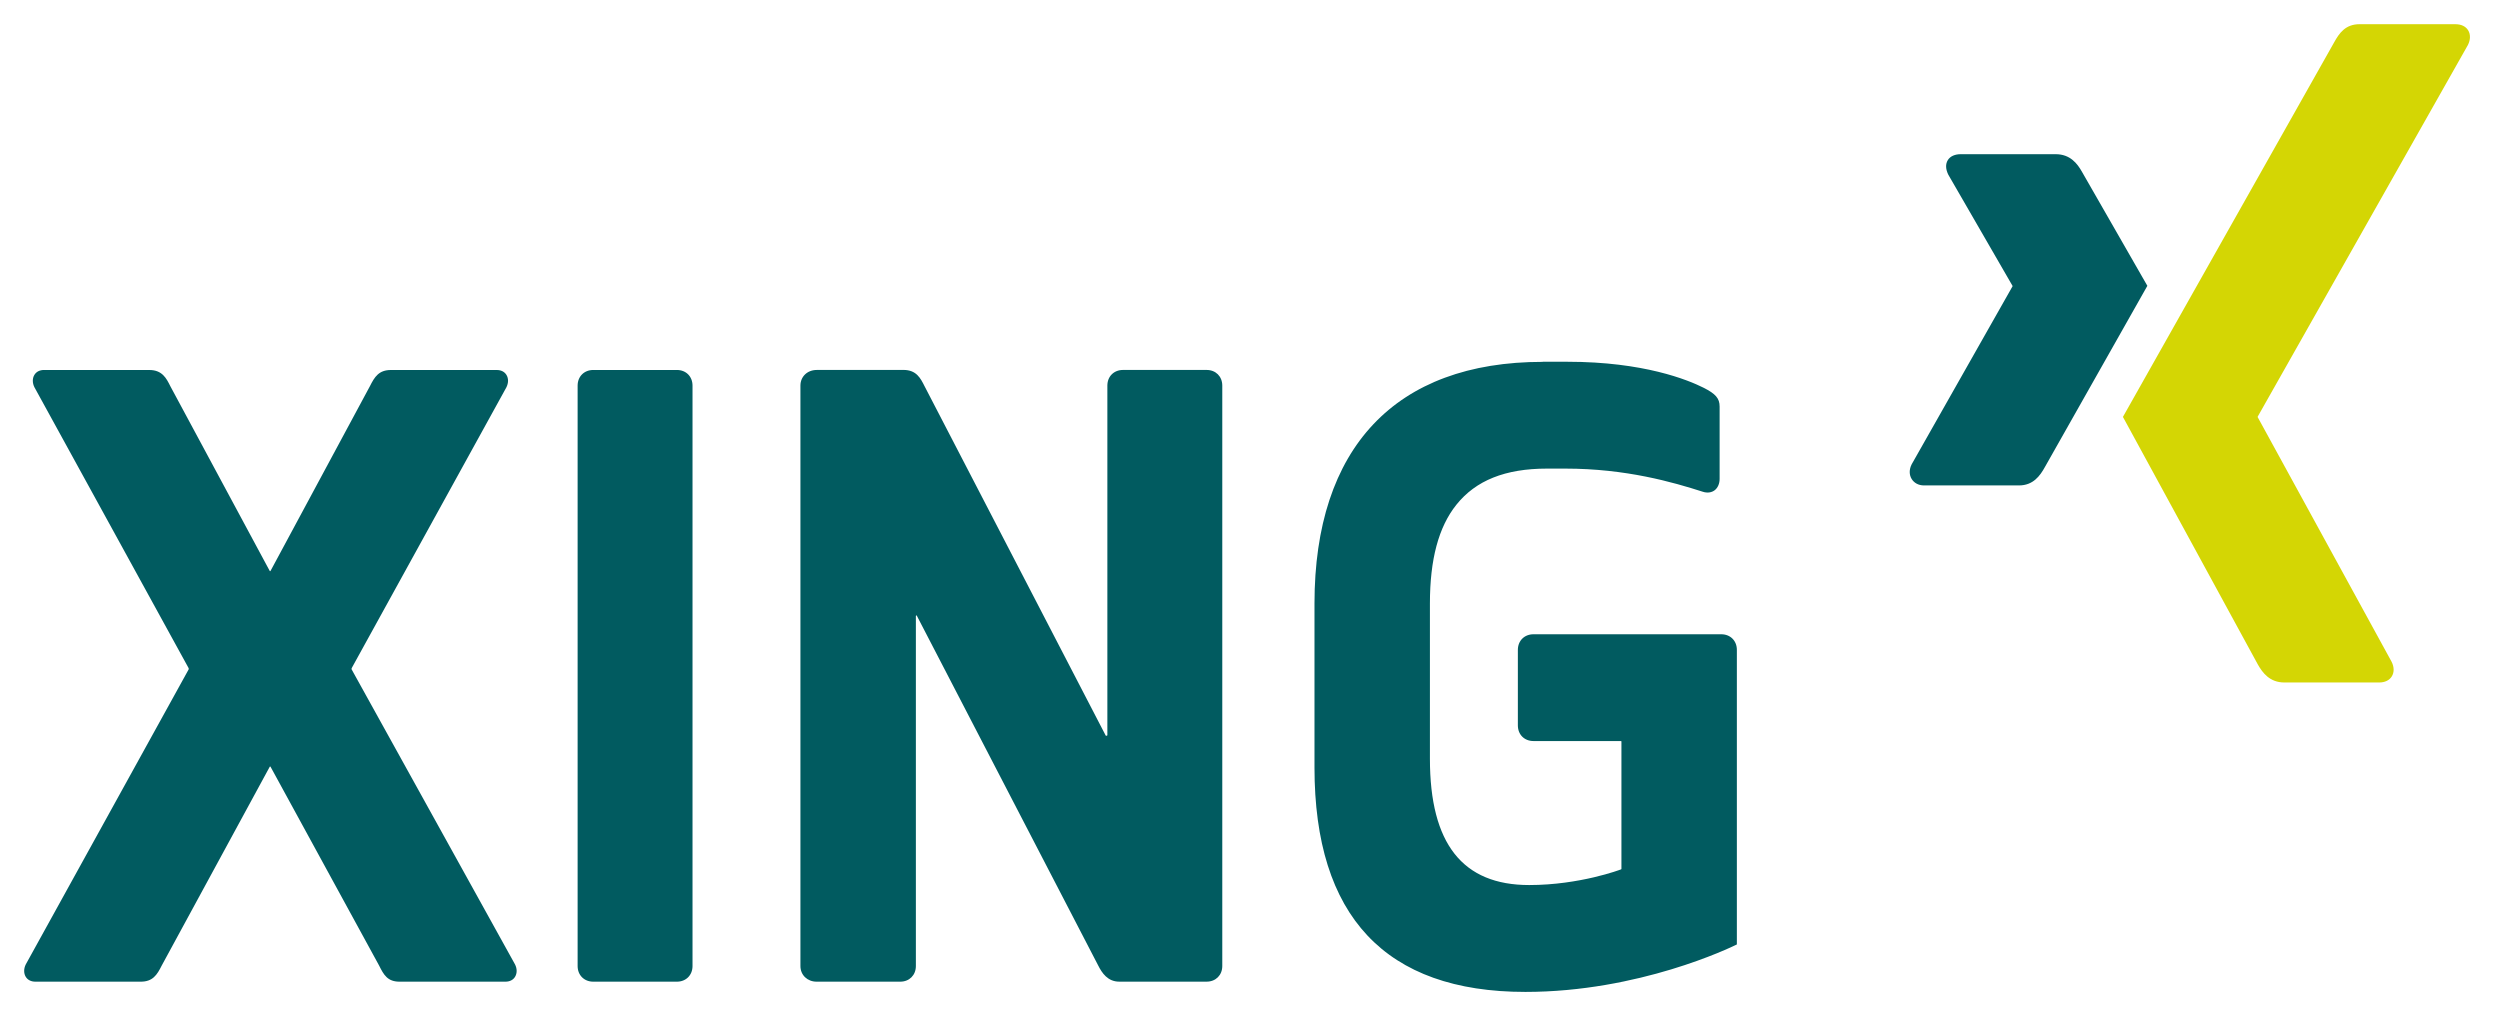
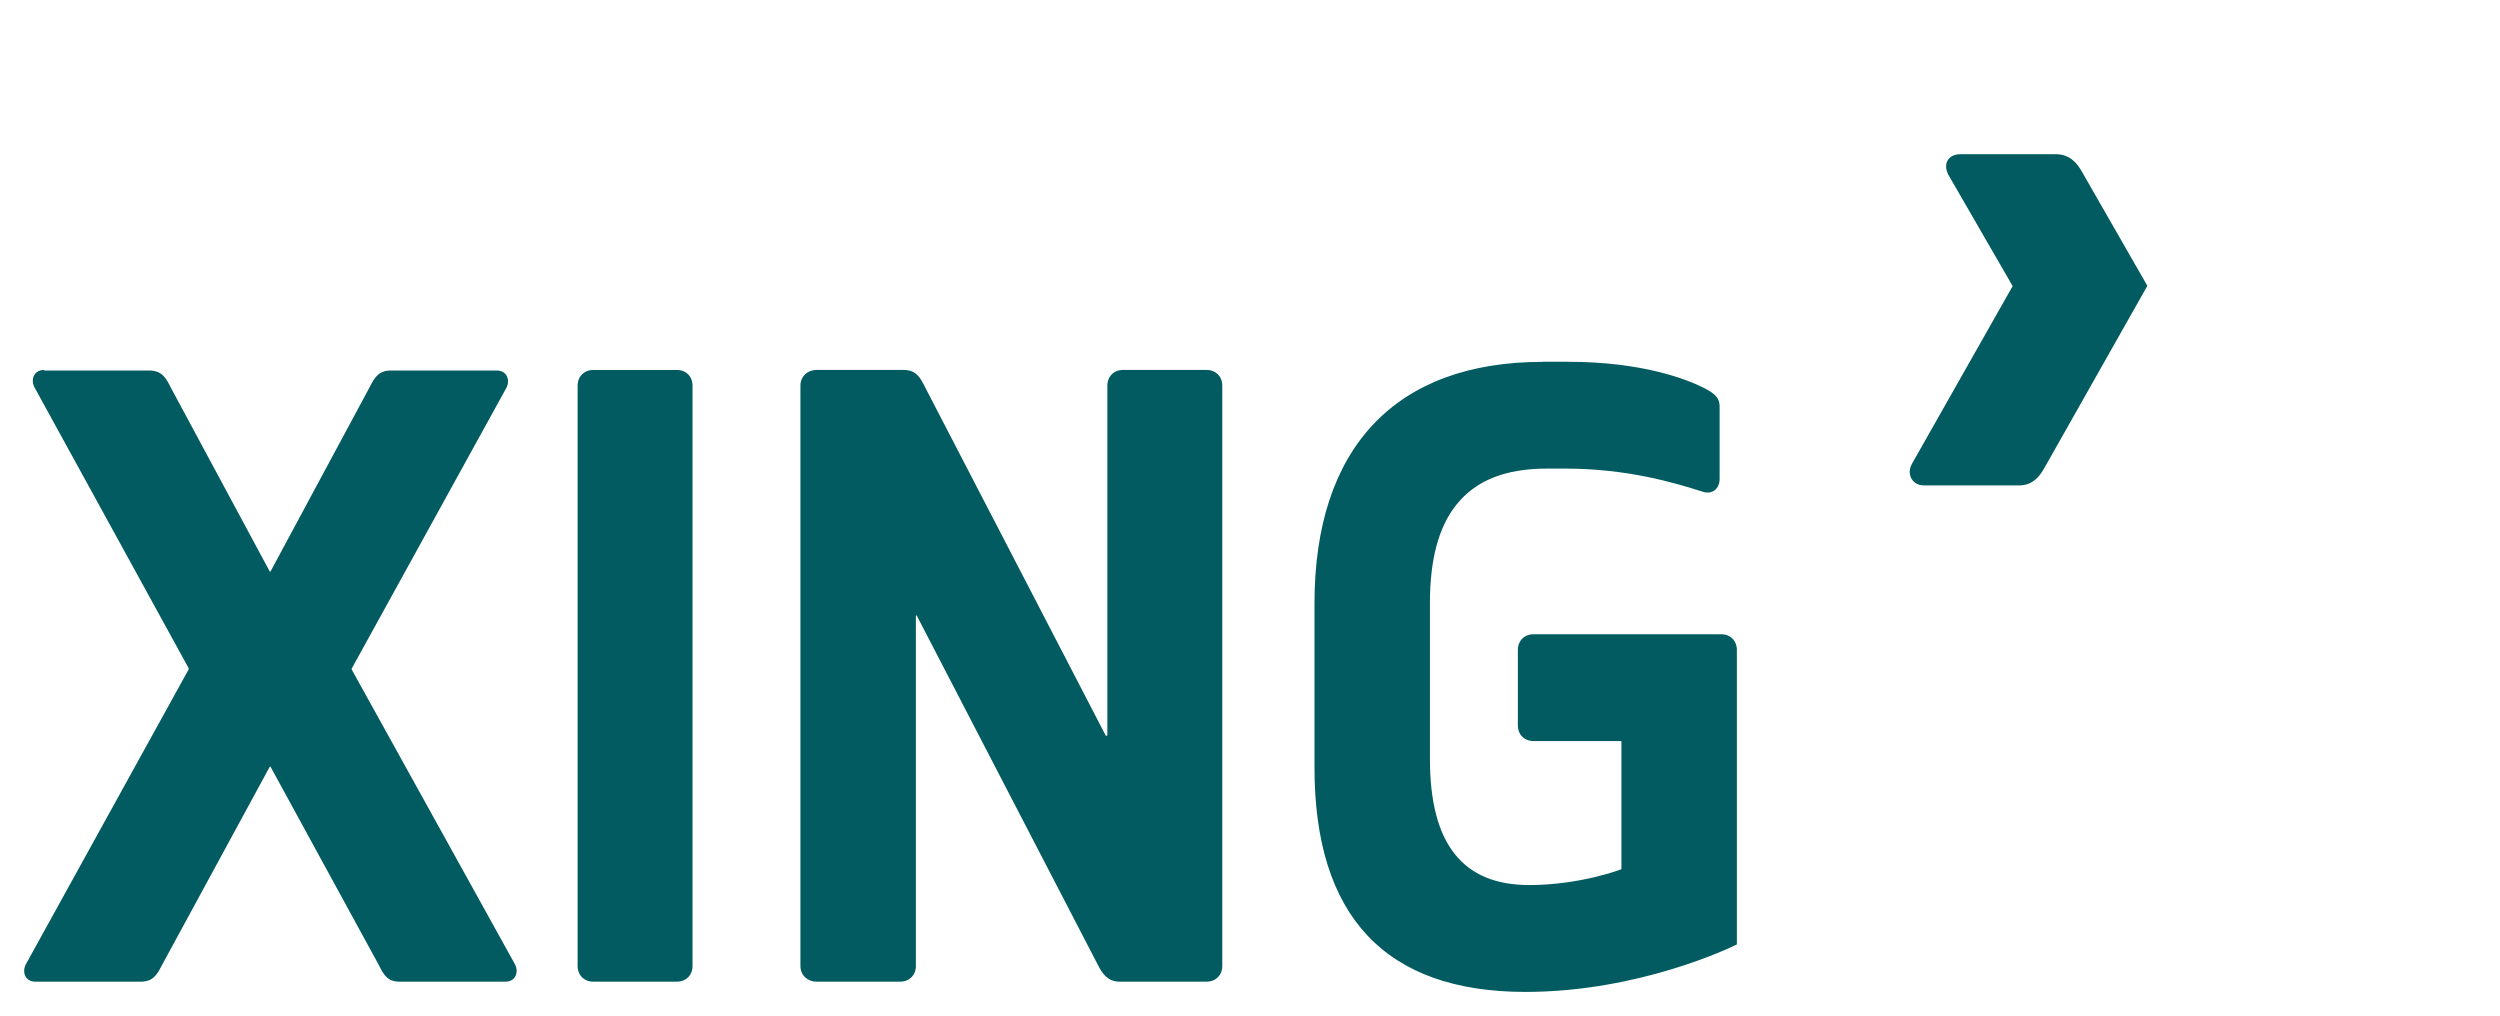
<svg xmlns="http://www.w3.org/2000/svg" version="1.1" id="Ebene_1" x="0px" y="0px" width="103.333px" height="42px" viewBox="0 0 103.333 42" xml:space="preserve">
  <g id="layer1" transform="translate(-194.871,-324.335)">
-     <path id="path19359" fill="#015B60" d="M275.914,330.708c-0.236,0-0.435,0.083-0.534,0.246c-0.104,0.167-0.088,0.383,0.021,0.602 l2.653,4.593c0.005,0.009,0.005,0.014,0,0.022l-4.169,7.358c-0.108,0.216-0.103,0.434,0,0.602c0.1,0.162,0.277,0.268,0.513,0.268 h3.924c0.586,0,0.87-0.396,1.07-0.758c0,0,4.077-7.212,4.236-7.492c-0.016-0.026-2.698-4.705-2.698-4.705 c-0.195-0.348-0.49-0.736-1.092-0.736H275.914z M258.635,339.292c-6.09,0-9.432,3.553-9.432,9.989v6.778 c0,6.146,2.926,9.275,8.718,9.275c4.684,0,8.476-1.83,8.74-1.962v-12.175c0-0.377-0.268-0.646-0.646-0.646h-7.759 c-0.378,0-0.647,0.269-0.647,0.646v3.122c0,0.379,0.269,0.646,0.647,0.646h3.612c0.015,0,0.022,0.008,0.022,0.022v5.262 c0,0.013-0.012,0.02-0.022,0.022c-0.017,0.008-1.702,0.646-3.791,0.646c-2.759,0-4.103-1.712-4.103-5.217v-6.422 c0-1.821,0.358-3.161,1.093-4.08c0.804-1.005,2.018-1.494,3.746-1.494h0.758c2.508,0,4.445,0.56,5.686,0.958 c0.192,0.062,0.369,0.029,0.49-0.066c0.124-0.098,0.201-0.265,0.201-0.469v-2.988c0-0.338-0.166-0.528-0.669-0.78 c-0.642-0.321-2.467-1.071-5.619-1.071H258.635z M196.695,339.627c-0.181,0-0.32,0.07-0.401,0.201 c-0.089,0.142-0.088,0.338,0,0.513l6.376,11.615c0.004,0.01,0.004,0.038,0,0.045l-6.734,12.197c-0.088,0.175-0.088,0.371,0,0.513 c0.081,0.131,0.222,0.2,0.402,0.2h4.348c0.498,0,0.675-0.278,0.87-0.668l4.459-8.206c0.004-0.009,0.012-0.021,0.022-0.021 c0.011,0,0.018,0.013,0.022,0.021c0,0,4.48,8.205,4.481,8.206c0.193,0.388,0.35,0.668,0.848,0.668h4.37 c0.18,0,0.321-0.069,0.401-0.2c0.044-0.071,0.067-0.159,0.067-0.245c0-0.088-0.023-0.18-0.067-0.268 c0-0.002-6.755-12.197-6.755-12.197c-0.003-0.004,0-0.017,0-0.021s-0.003-0.02,0-0.023l6.399-11.615 c0.043-0.089,0.067-0.181,0.067-0.268s-0.023-0.175-0.067-0.245c-0.082-0.131-0.222-0.201-0.402-0.201h-4.37 c-0.498,0-0.675,0.28-0.87,0.669l-4.103,7.626c-0.004,0.008-0.012,0.022-0.022,0.022c-0.01,0-0.018-0.015-0.022-0.022 c0,0-4.102-7.626-4.103-7.626c-0.163-0.326-0.333-0.669-0.87-0.669H196.695z M219.393,339.627c-0.377,0-0.647,0.27-0.647,0.646 v23.992c0,0.376,0.27,0.646,0.647,0.646h3.456c0.377,0,0.646-0.27,0.646-0.646v-23.992c0-0.377-0.269-0.646-0.646-0.646H219.393z M228.624,339.627c-0.377,0-0.669,0.27-0.669,0.646v23.992c0,0.376,0.292,0.646,0.669,0.646h3.456c0.377,0,0.647-0.27,0.647-0.646 v-14.471c0-0.013,0.011-0.021,0.022-0.022c0.012-0.004,0.017,0.012,0.022,0.022c0,0,7.492,14.447,7.492,14.448 c0.155,0.309,0.394,0.668,0.87,0.668h3.612c0.377,0,0.647-0.27,0.647-0.646v-23.992c0-0.377-0.27-0.646-0.647-0.646h-3.456 c-0.377,0-0.647,0.27-0.647,0.646v14.448c0,0.013-0.01,0.02-0.022,0.022c-0.012,0.004-0.038,0.011-0.044,0 c0,0-7.492-14.447-7.492-14.448c-0.164-0.325-0.334-0.669-0.87-0.669H228.624z" />
-     <path id="path19375" fill="#D4D604" d="M292.401,325.335c-0.586,0-0.841,0.369-1.051,0.748c0,0-8.454,14.992-8.732,15.484 c0.015,0.027,5.575,10.23,5.575,10.23c0.195,0.347,0.495,0.747,1.097,0.747h3.92c0.236,0,0.421-0.089,0.521-0.251 c0.104-0.167,0.102-0.388-0.008-0.606l-5.533-10.107c-0.005-0.008-0.005-0.018,0-0.026l8.689-15.362 c0.108-0.217,0.111-0.438,0.008-0.605c-0.1-0.162-0.285-0.251-0.522-0.251H292.401z" />
+     <path id="path19359" fill="#015B60" d="M275.914,330.708c-0.236,0-0.435,0.083-0.534,0.246c-0.104,0.167-0.088,0.383,0.021,0.602 l2.653,4.593c0.005,0.009,0.005,0.014,0,0.022l-4.169,7.358c-0.108,0.216-0.103,0.434,0,0.602c0.1,0.162,0.277,0.268,0.513,0.268 h3.924c0.586,0,0.87-0.396,1.07-0.758c0,0,4.077-7.212,4.236-7.492c-0.016-0.026-2.698-4.705-2.698-4.705 c-0.195-0.348-0.49-0.736-1.092-0.736H275.914z M258.635,339.292c-6.09,0-9.432,3.553-9.432,9.989v6.778 c0,6.146,2.926,9.275,8.718,9.275c4.684,0,8.476-1.83,8.74-1.962v-12.175c0-0.377-0.268-0.646-0.646-0.646h-7.759 c-0.378,0-0.647,0.269-0.647,0.646v3.122c0,0.379,0.269,0.646,0.647,0.646h3.612c0.015,0,0.022,0.008,0.022,0.022v5.262 c0,0.013-0.012,0.02-0.022,0.022c-0.017,0.008-1.702,0.646-3.791,0.646c-2.759,0-4.103-1.712-4.103-5.217v-6.422 c0-1.821,0.358-3.161,1.093-4.08c0.804-1.005,2.018-1.494,3.746-1.494h0.758c2.508,0,4.445,0.56,5.686,0.958 c0.192,0.062,0.369,0.029,0.49-0.066c0.124-0.098,0.201-0.265,0.201-0.469v-2.988c0-0.338-0.166-0.528-0.669-0.78 c-0.642-0.321-2.467-1.071-5.619-1.071H258.635z M196.695,339.627c-0.181,0-0.32,0.07-0.401,0.201 c-0.089,0.142-0.088,0.338,0,0.513l6.376,11.615c0.004,0.01,0.004,0.038,0,0.045l-6.734,12.197c-0.088,0.175-0.088,0.371,0,0.513 c0.081,0.131,0.222,0.2,0.402,0.2h4.348c0.498,0,0.675-0.278,0.87-0.668l4.459-8.206c0.004-0.009,0.012-0.021,0.022-0.021 c0.011,0,0.018,0.013,0.022,0.021c0,0,4.48,8.205,4.481,8.206c0.193,0.388,0.35,0.668,0.848,0.668h4.37 c0.18,0,0.321-0.069,0.401-0.2c0.044-0.071,0.067-0.159,0.067-0.245c0-0.088-0.023-0.18-0.067-0.268 c0-0.002-6.755-12.197-6.755-12.197s-0.003-0.02,0-0.023l6.399-11.615 c0.043-0.089,0.067-0.181,0.067-0.268s-0.023-0.175-0.067-0.245c-0.082-0.131-0.222-0.201-0.402-0.201h-4.37 c-0.498,0-0.675,0.28-0.87,0.669l-4.103,7.626c-0.004,0.008-0.012,0.022-0.022,0.022c-0.01,0-0.018-0.015-0.022-0.022 c0,0-4.102-7.626-4.103-7.626c-0.163-0.326-0.333-0.669-0.87-0.669H196.695z M219.393,339.627c-0.377,0-0.647,0.27-0.647,0.646 v23.992c0,0.376,0.27,0.646,0.647,0.646h3.456c0.377,0,0.646-0.27,0.646-0.646v-23.992c0-0.377-0.269-0.646-0.646-0.646H219.393z M228.624,339.627c-0.377,0-0.669,0.27-0.669,0.646v23.992c0,0.376,0.292,0.646,0.669,0.646h3.456c0.377,0,0.647-0.27,0.647-0.646 v-14.471c0-0.013,0.011-0.021,0.022-0.022c0.012-0.004,0.017,0.012,0.022,0.022c0,0,7.492,14.447,7.492,14.448 c0.155,0.309,0.394,0.668,0.87,0.668h3.612c0.377,0,0.647-0.27,0.647-0.646v-23.992c0-0.377-0.27-0.646-0.647-0.646h-3.456 c-0.377,0-0.647,0.27-0.647,0.646v14.448c0,0.013-0.01,0.02-0.022,0.022c-0.012,0.004-0.038,0.011-0.044,0 c0,0-7.492-14.447-7.492-14.448c-0.164-0.325-0.334-0.669-0.87-0.669H228.624z" />
  </g>
</svg>